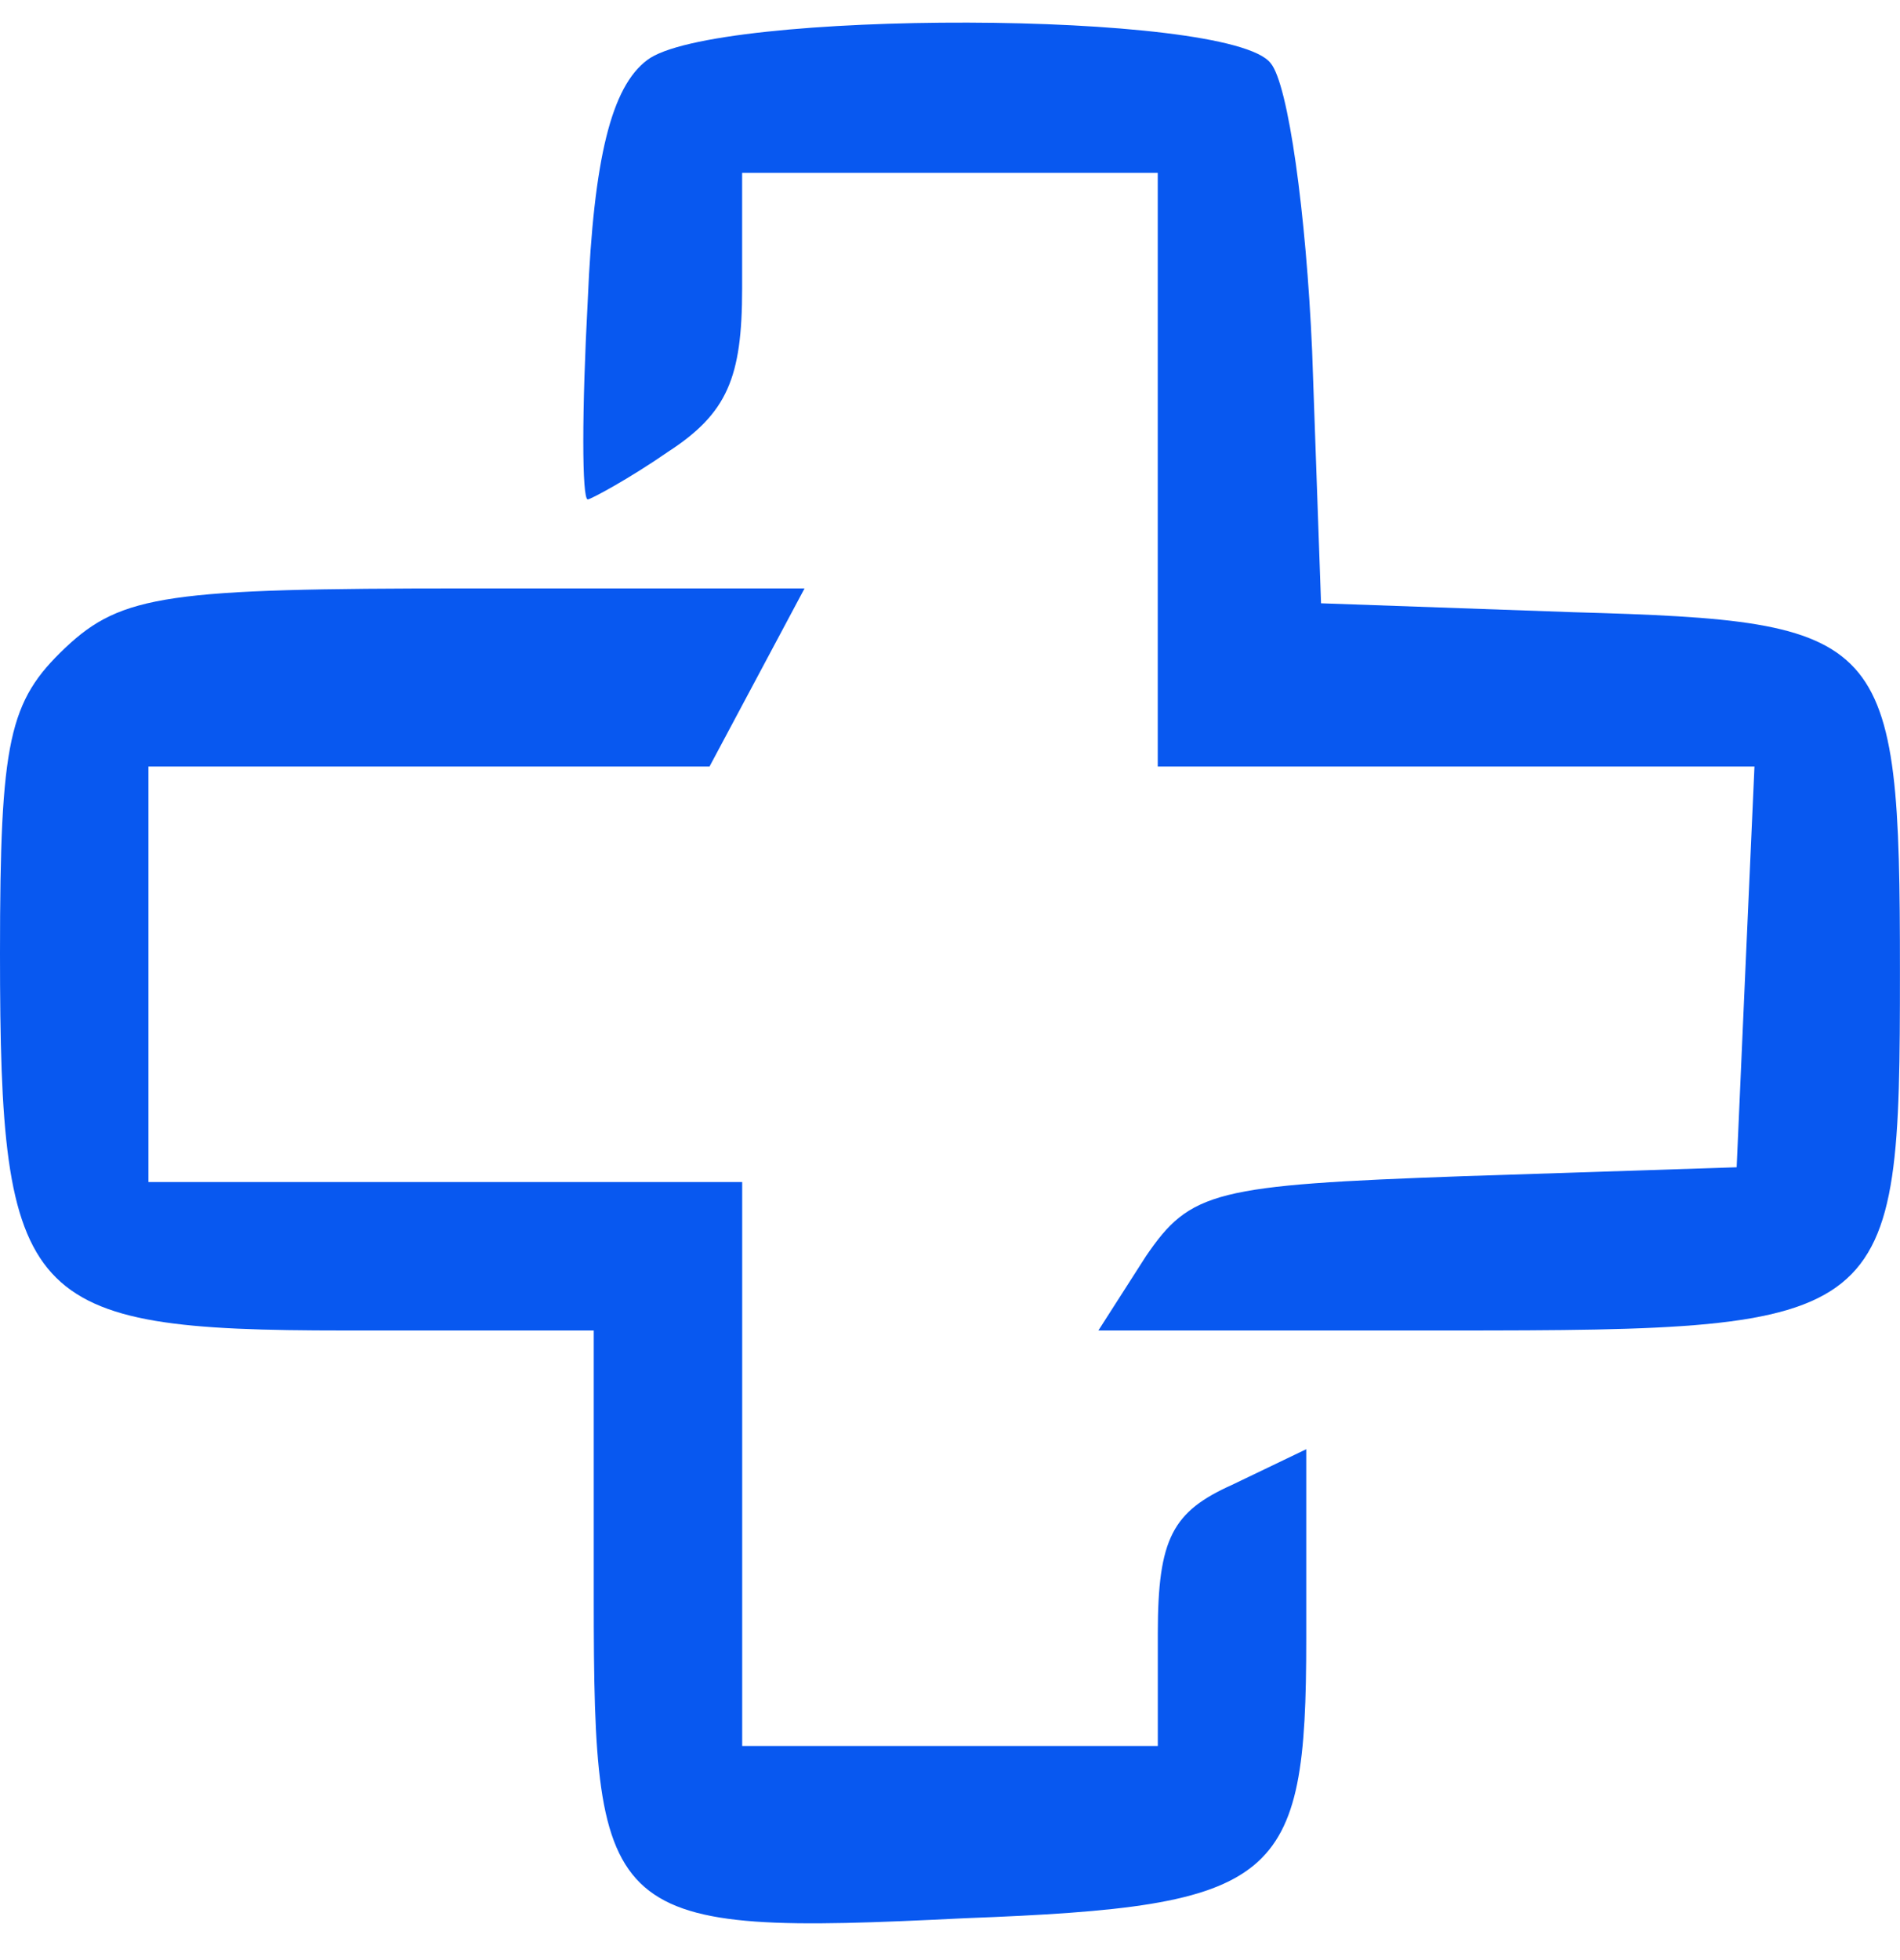
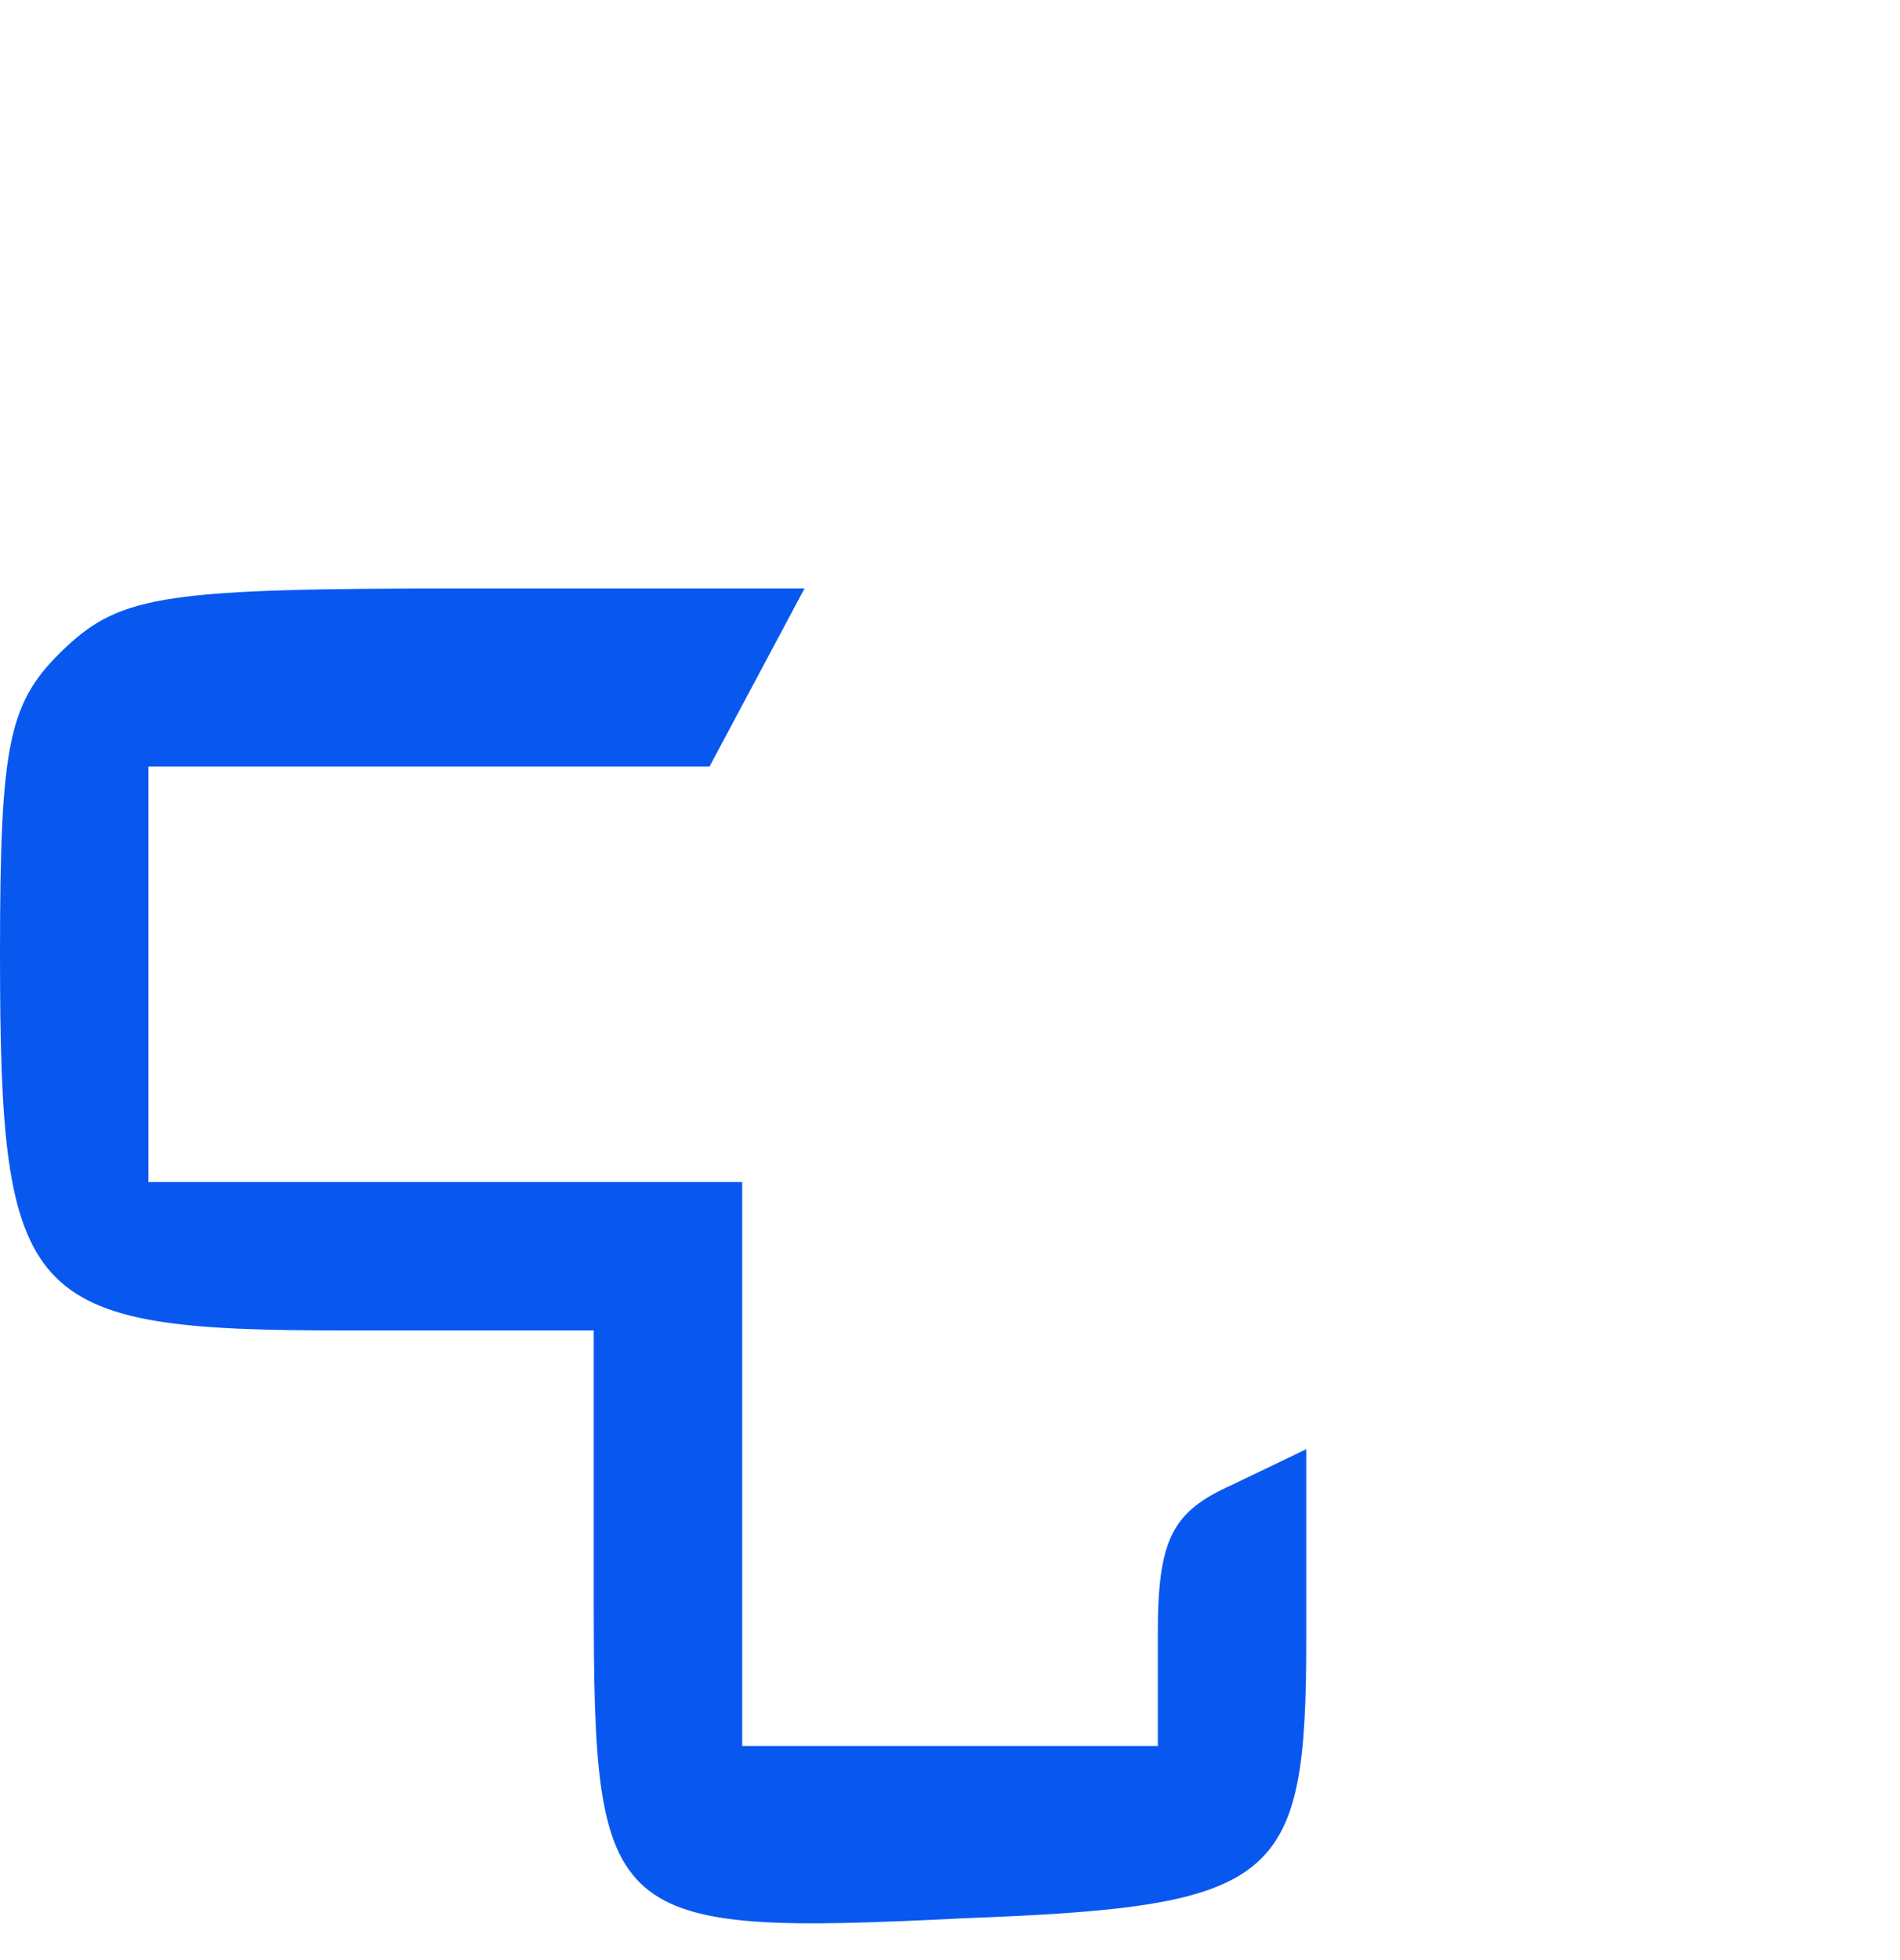
<svg xmlns="http://www.w3.org/2000/svg" width="32" height="33" viewBox="0 0 32 33" fill="none">
-   <path d="M10.899 1.012C10.299 1.462 9.999 2.661 9.899 5.06C9.799 6.909 9.799 8.408 9.899 8.408C9.949 8.408 10.599 8.058 11.249 7.608C12.249 6.959 12.499 6.359 12.499 4.86V2.911H15.999H19.499V7.908V12.905H24.499H29.549L29.399 16.254L29.249 19.652L24.649 19.802C20.449 19.952 20.049 20.052 19.299 21.151L18.499 22.4H24.399C31.899 22.4 31.999 22.3 31.999 16.354C31.999 10.657 31.799 10.457 26.499 10.307L22.249 10.157L22.099 5.909C21.999 3.611 21.699 1.412 21.399 1.062C20.699 0.162 11.999 0.162 10.899 1.012Z" fill="#0858F0" />
  <path d="M1.1 10.906C0.15 11.806 0 12.456 0 16.053C0 21.95 0.4 22.4 5.8 22.4H10V26.898C10 32.395 10.2 32.595 16.25 32.295C21.55 32.095 22 31.695 22 27.597V24.399L20.75 24.999C19.75 25.448 19.5 25.898 19.5 27.497V29.396H16H12.5V24.649V19.901H7.5H2.5V16.403V12.905H7.25H11.95L12.75 11.406L13.55 9.907H7.85C2.85 9.907 2.05 10.007 1.1 10.906Z" fill="#0858F0" />
</svg>